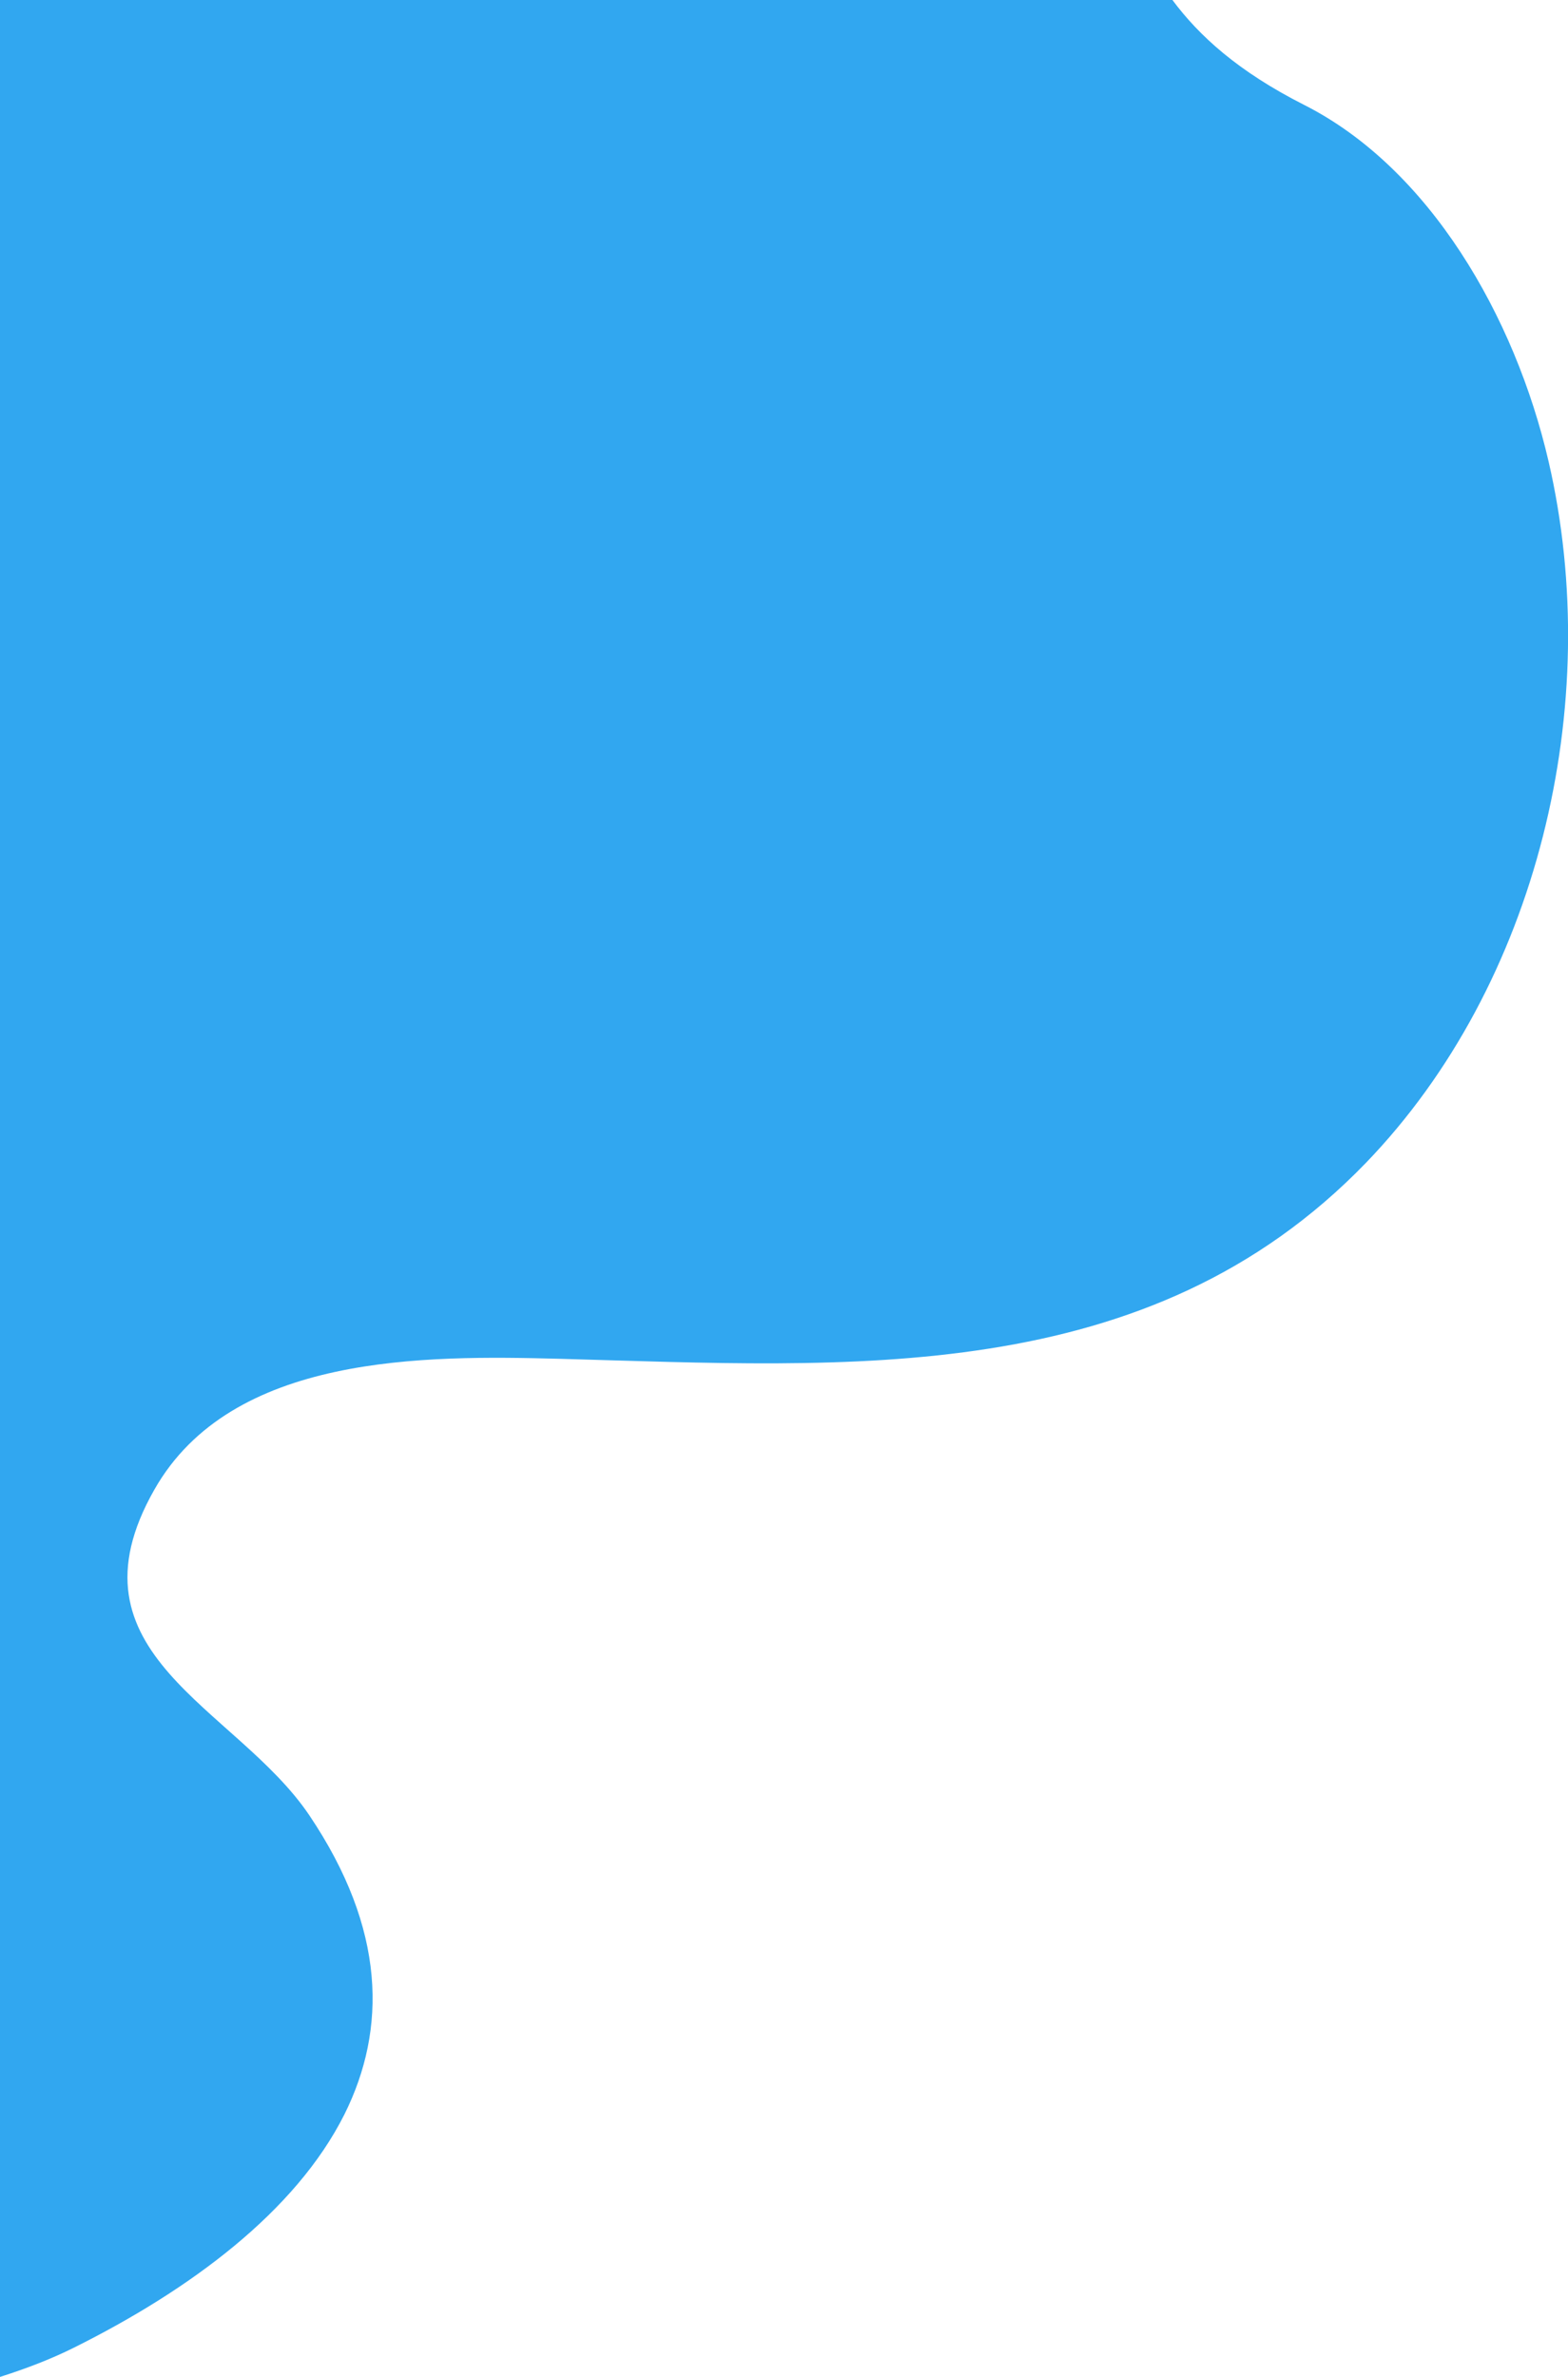
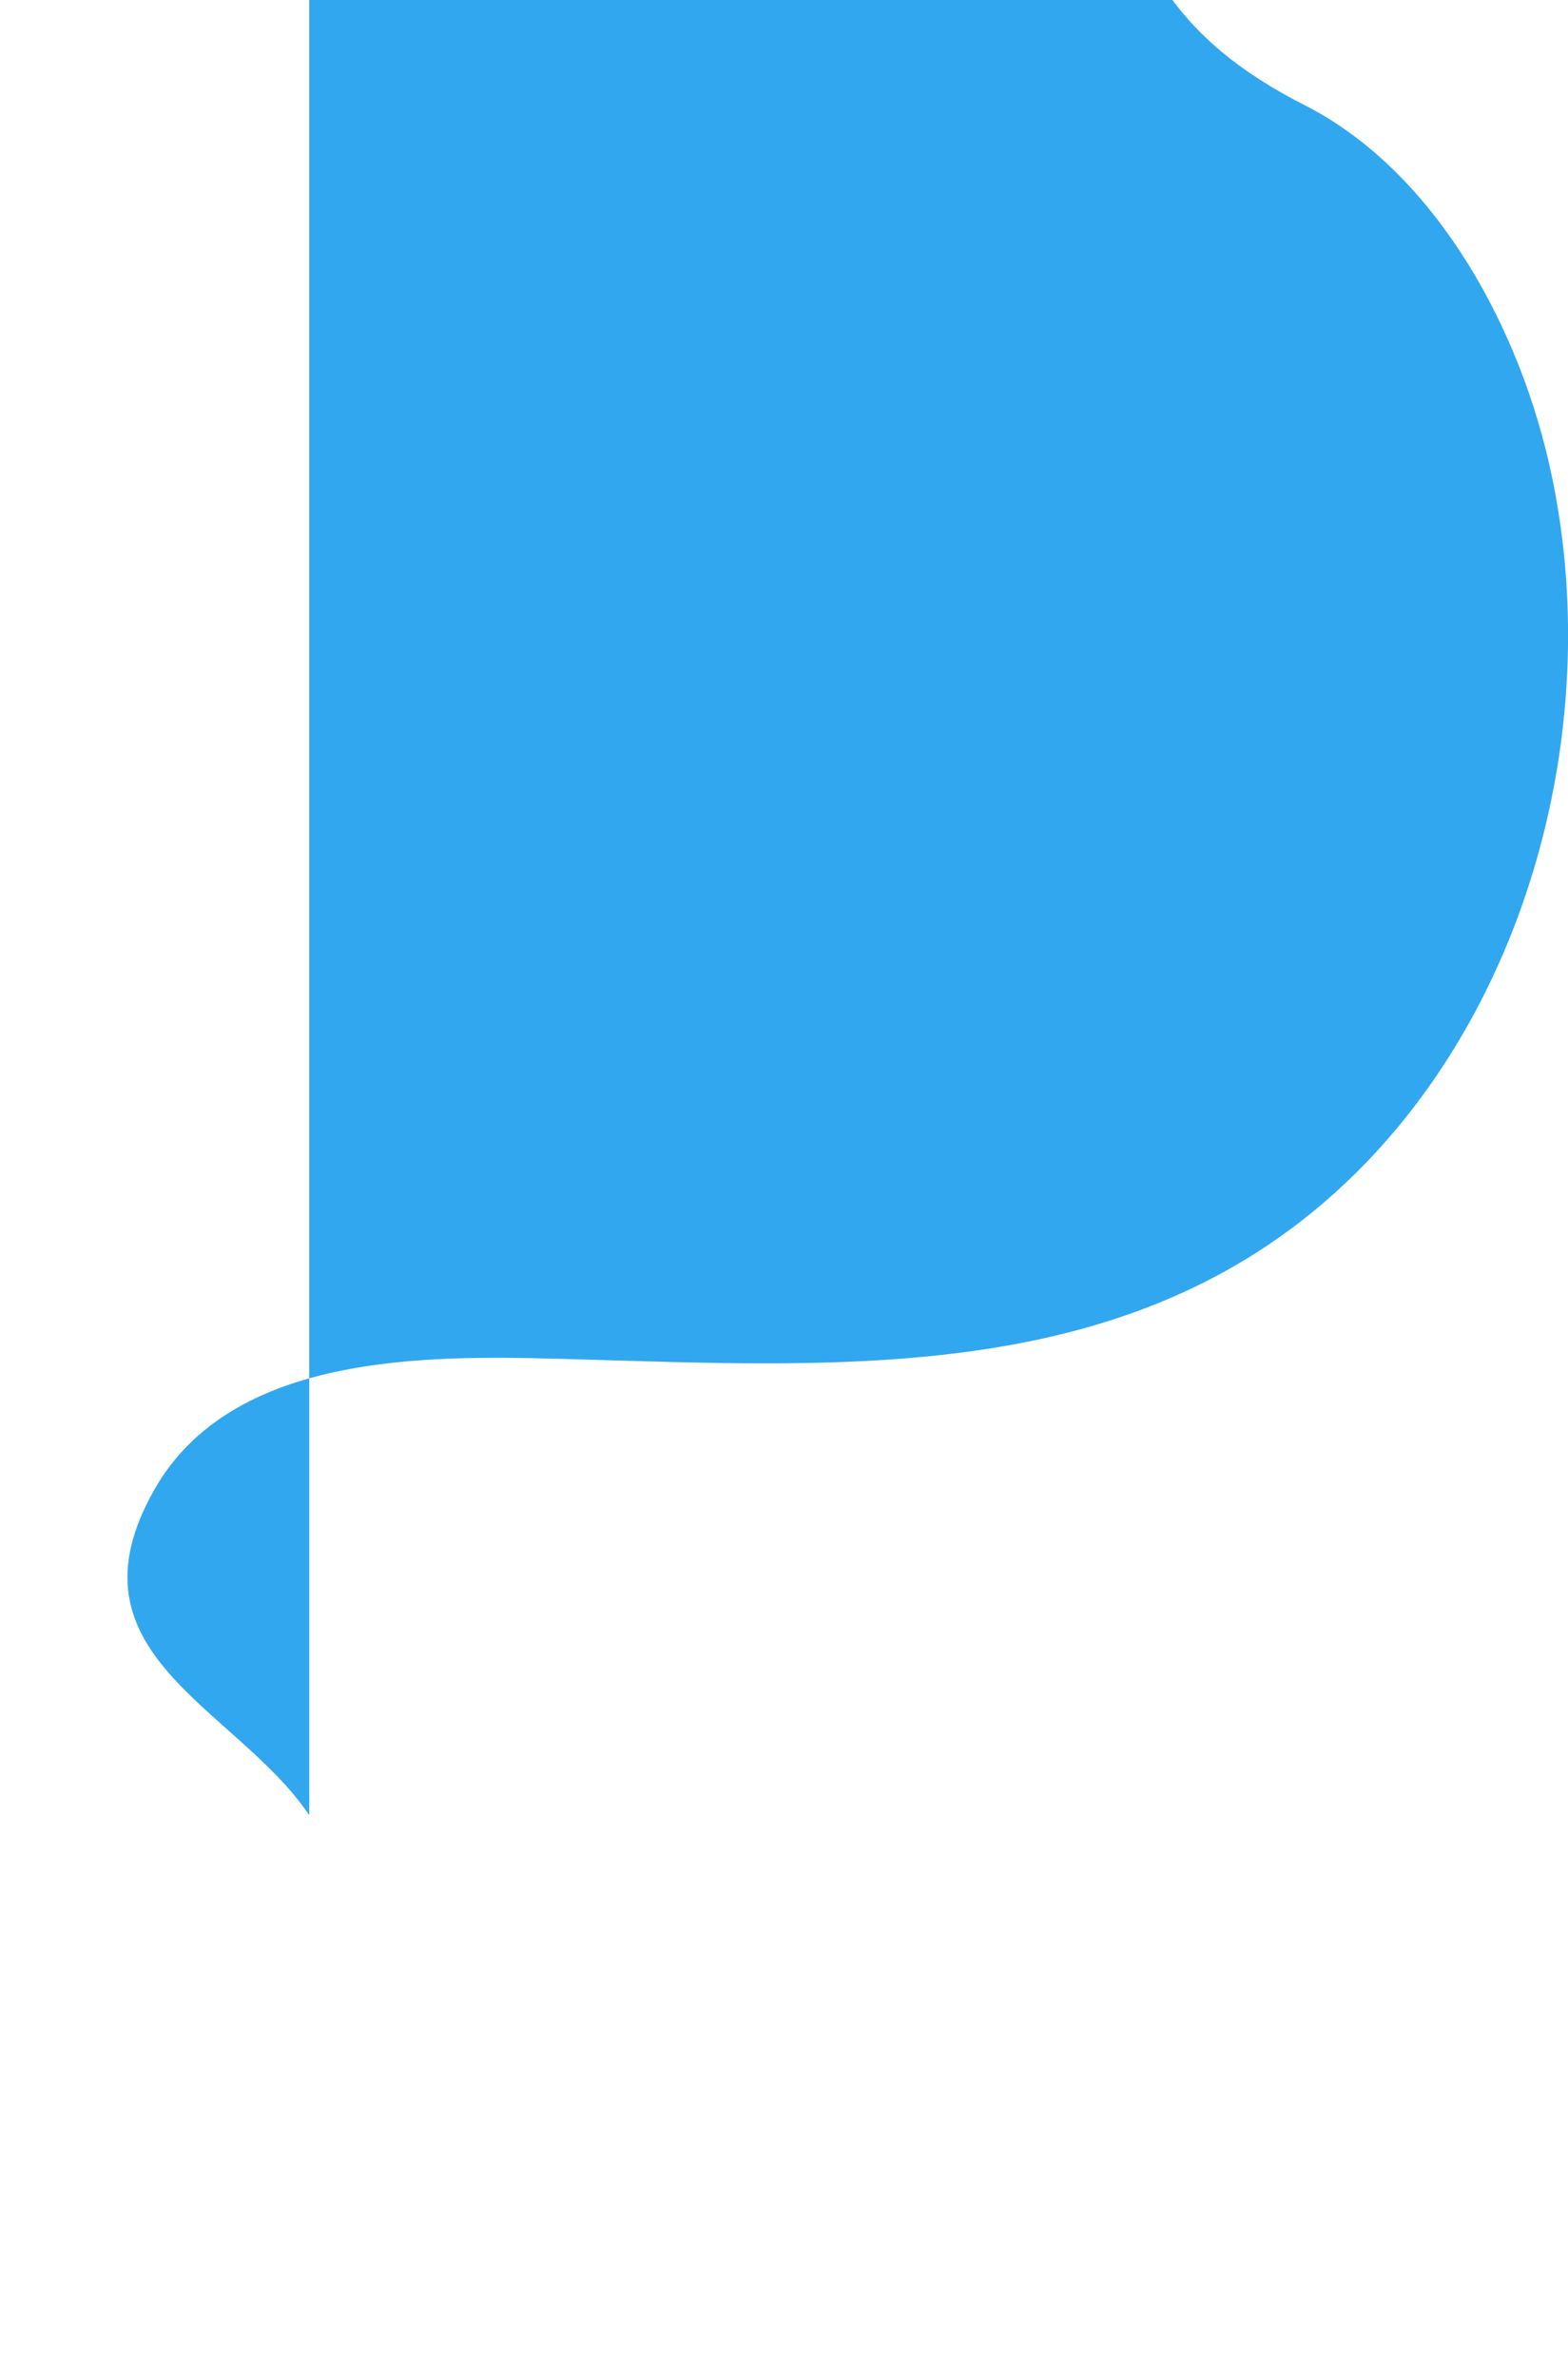
<svg xmlns="http://www.w3.org/2000/svg" width="396" height="600">
-   <path d="M78.1 458.2C59.6 430.8 15.3 417.6 39 376c19.5-34.3 68.2-33.9 102.4-33 73 2 148.4 7.6 203.6-49.5 43.4-45 60.3-115.6 46.1-177-8.5-36.7-30.1-74-61.7-90C312.6 18 302.8 9 296.1 0H0v600c6.6-2.1 12.9-4.5 18.7-7.4 29.1-14.5 55.9-34.2 68.3-58.9 10.7-21.5 10.5-46.7-8.9-75.5z" fill="#31A7F0" />
+   <path d="M78.1 458.2C59.6 430.8 15.3 417.6 39 376c19.5-34.3 68.2-33.9 102.4-33 73 2 148.4 7.6 203.6-49.5 43.4-45 60.3-115.6 46.1-177-8.5-36.7-30.1-74-61.7-90C312.6 18 302.8 9 296.1 0H0c6.6-2.1 12.9-4.5 18.7-7.4 29.1-14.5 55.9-34.2 68.3-58.9 10.7-21.5 10.5-46.7-8.9-75.5z" fill="#31A7F0" />
</svg>